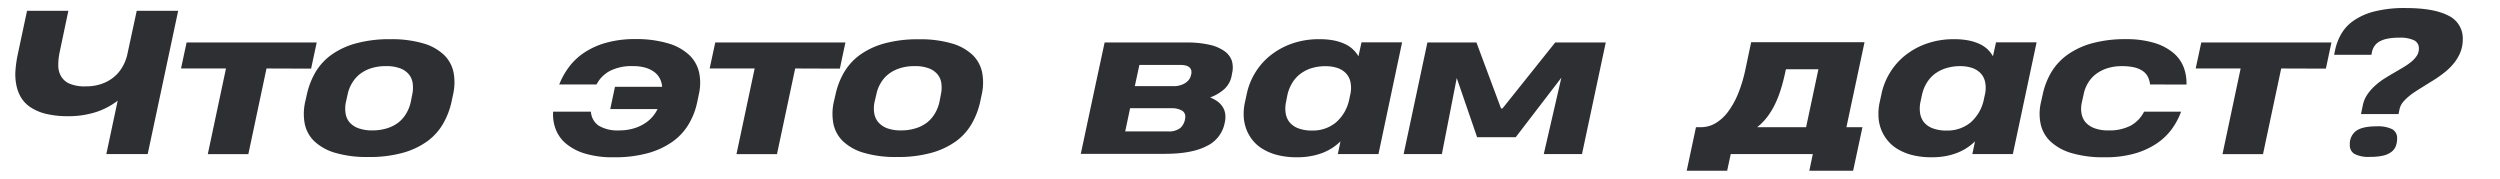
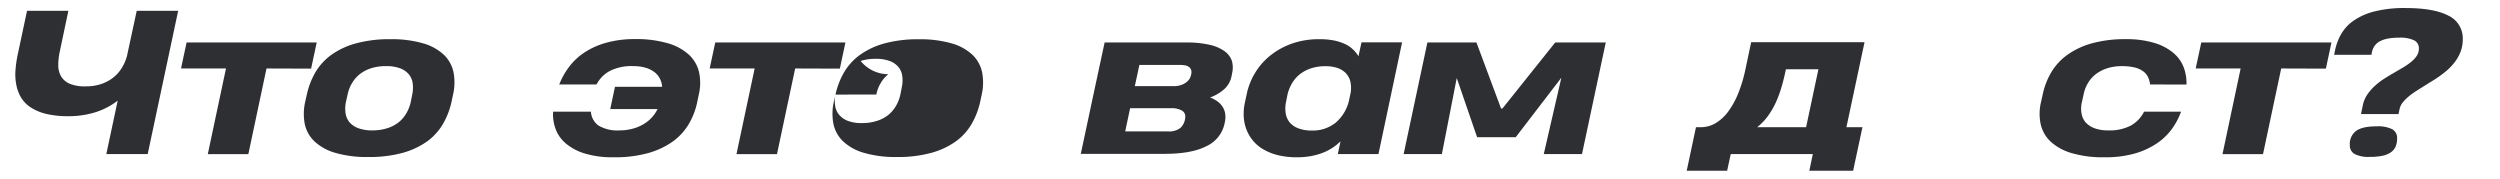
<svg xmlns="http://www.w3.org/2000/svg" id="Слой_1" data-name="Слой 1" viewBox="0 0 647.28 46.45">
  <defs>
    <style>.cls-1{fill:#2e2f33;}</style>
  </defs>
  <title>chto dast</title>
  <path class="cls-1" d="M46.13,2.8,38.24,39.89H27.53l2.94-13.83A18.52,18.52,0,0,1,24.9,29a23,23,0,0,1-7.35,1.08,23.2,23.2,0,0,1-5.65-.61,12.68,12.68,0,0,1-4-1.7,8,8,0,0,1-2.47-2.56A10.07,10.07,0,0,1,4.23,22,13.89,13.89,0,0,1,4,18.29a30.76,30.76,0,0,1,.54-3.94L7,2.8H17.7L15.49,13.29a16.3,16.3,0,0,0-.4,3.59,5.61,5.61,0,0,0,.72,2.87A4.76,4.76,0,0,0,18,21.66a10,10,0,0,0,4.14.7,12.48,12.48,0,0,0,4.07-.61,10.42,10.42,0,0,0,3.13-1.68,9.65,9.65,0,0,0,2.23-2.53,11.57,11.57,0,0,0,1.33-3.15L35.4,2.8Z" />
  <path class="cls-1" d="M69,17.73,64.3,39.91H53.8l4.71-22.18H46.87L48.31,11H82l-1.45,6.77Z" />
  <path class="cls-1" d="M79.44,24.49a20.08,20.08,0,0,1,2.17-5.68,14.87,14.87,0,0,1,4.1-4.55,19.82,19.82,0,0,1,6.35-3A32.5,32.5,0,0,1,101,10.15a29.23,29.23,0,0,1,8.62,1.09,13.05,13.05,0,0,1,5.36,3,8.75,8.75,0,0,1,2.46,4.56,14,14,0,0,1-.14,5.7l-.39,1.84A19.76,19.76,0,0,1,114.74,32a14.77,14.77,0,0,1-4.07,4.55,19.93,19.93,0,0,1-6.33,3,32.22,32.22,0,0,1-8.94,1.1,29,29,0,0,1-8.63-1.09,13.19,13.19,0,0,1-5.4-3A8.71,8.71,0,0,1,78.89,32a14,14,0,0,1,.14-5.7Zm10.13,1.89a8.08,8.08,0,0,0-.1,2.92,4.82,4.82,0,0,0,1,2.34A5.64,5.64,0,0,0,92.8,33.2a10.08,10.08,0,0,0,3.58.56,12.41,12.41,0,0,0,3.84-.55,9.21,9.21,0,0,0,3-1.55,8.22,8.22,0,0,0,2-2.35,10,10,0,0,0,1.14-2.95l.37-1.87a8.52,8.52,0,0,0,.12-2.91,4.61,4.61,0,0,0-1-2.34,5.33,5.33,0,0,0-2.28-1.56,10,10,0,0,0-3.61-.56,12.26,12.26,0,0,0-3.89.56,9.43,9.43,0,0,0-2.94,1.54,8.36,8.36,0,0,0-2,2.33A9.08,9.08,0,0,0,90,24.47Z" />
  <path class="cls-1" d="M158,28.24l1.22-5.76h12.21a5.32,5.32,0,0,0-.58-2.13,4.94,4.94,0,0,0-1.44-1.7,7.07,7.07,0,0,0-2.32-1.13,11.3,11.3,0,0,0-3.19-.4,12.35,12.35,0,0,0-6,1.25,8.26,8.26,0,0,0-3.45,3.5h-9.66a19.47,19.47,0,0,1,2.45-4.42,15.83,15.83,0,0,1,3.9-3.74,19.84,19.84,0,0,1,5.62-2.59,27.33,27.33,0,0,1,7.66-1A29.11,29.11,0,0,1,173,11.23a13.57,13.57,0,0,1,5.44,3A8.91,8.91,0,0,1,181,18.73a13,13,0,0,1-.05,5.64l-.44,2.11a18.54,18.54,0,0,1-2.17,5.62,15,15,0,0,1-4.14,4.53,20.4,20.4,0,0,1-6.38,3,32.2,32.2,0,0,1-8.9,1.09,24.71,24.71,0,0,1-7.59-1,13.79,13.79,0,0,1-4.93-2.66,9.11,9.11,0,0,1-2.59-3.78,10.8,10.8,0,0,1-.6-4.37H153a4.72,4.72,0,0,0,2,3.62,9.53,9.53,0,0,0,5.38,1.23,13,13,0,0,0,3.31-.41,10.69,10.69,0,0,0,2.82-1.14,9.38,9.38,0,0,0,2.22-1.75,8.81,8.81,0,0,0,1.51-2.22Z" />
  <path class="cls-1" d="M205.88,17.73l-4.71,22.18H190.68l4.71-22.18H183.74L185.19,11h33.7l-1.44,6.77Z" />
-   <path class="cls-1" d="M216.32,24.49a19.78,19.78,0,0,1,2.17-5.68,15,15,0,0,1,4.09-4.55,19.92,19.92,0,0,1,6.35-3,32.63,32.63,0,0,1,8.94-1.09,29.11,29.11,0,0,1,8.61,1.09,13,13,0,0,1,5.37,3,8.73,8.73,0,0,1,2.45,4.56,14,14,0,0,1-.13,5.7l-.39,1.84A20.06,20.06,0,0,1,251.62,32a14.77,14.77,0,0,1-4.07,4.55,20,20,0,0,1-6.34,3,32.15,32.15,0,0,1-8.93,1.1,29,29,0,0,1-8.63-1.09,13.12,13.12,0,0,1-5.4-3A8.71,8.71,0,0,1,215.77,32a14,14,0,0,1,.13-5.7Zm10.12,1.89a8.06,8.06,0,0,0-.09,2.92,4.73,4.73,0,0,0,1.05,2.34,5.64,5.64,0,0,0,2.28,1.56,10,10,0,0,0,3.58.56,12.41,12.41,0,0,0,3.84-.55,9.21,9.21,0,0,0,3-1.55,8.54,8.54,0,0,0,2-2.35,10,10,0,0,0,1.14-2.95l.36-1.87a8.29,8.29,0,0,0,.13-2.91,4.61,4.61,0,0,0-1-2.34,5.33,5.33,0,0,0-2.28-1.56,10,10,0,0,0-3.62-.56,12.19,12.19,0,0,0-3.88.56A9.32,9.32,0,0,0,230,19.22a8.4,8.4,0,0,0-2,2.33,9.3,9.3,0,0,0-1.11,2.92Z" />
+   <path class="cls-1" d="M216.32,24.49a19.78,19.78,0,0,1,2.17-5.68,15,15,0,0,1,4.09-4.55,19.92,19.92,0,0,1,6.35-3,32.63,32.63,0,0,1,8.94-1.09,29.11,29.11,0,0,1,8.61,1.09,13,13,0,0,1,5.37,3,8.73,8.73,0,0,1,2.45,4.56,14,14,0,0,1-.13,5.7l-.39,1.84A20.06,20.06,0,0,1,251.62,32a14.77,14.77,0,0,1-4.07,4.55,20,20,0,0,1-6.34,3,32.15,32.15,0,0,1-8.93,1.1,29,29,0,0,1-8.63-1.09,13.12,13.12,0,0,1-5.4-3A8.71,8.71,0,0,1,215.77,32a14,14,0,0,1,.13-5.7Za8.06,8.06,0,0,0-.09,2.92,4.73,4.73,0,0,0,1.05,2.34,5.64,5.64,0,0,0,2.28,1.56,10,10,0,0,0,3.58.56,12.41,12.41,0,0,0,3.84-.55,9.21,9.21,0,0,0,3-1.55,8.54,8.54,0,0,0,2-2.35,10,10,0,0,0,1.14-2.95l.36-1.87a8.29,8.29,0,0,0,.13-2.91,4.61,4.61,0,0,0-1-2.34,5.33,5.33,0,0,0-2.28-1.56,10,10,0,0,0-3.62-.56,12.19,12.19,0,0,0-3.88.56A9.32,9.32,0,0,0,230,19.22a8.4,8.4,0,0,0-2,2.33,9.3,9.3,0,0,0-1.11,2.92Z" />
  <path class="cls-1" d="M283.31,23.51,286,11h21.2a26,26,0,0,1,5.86.57,10.77,10.77,0,0,1,3.87,1.6,5.23,5.23,0,0,1,2,2.53A6.4,6.4,0,0,1,319,19l-.12.66a6.17,6.17,0,0,1-1.9,3.41,11.1,11.1,0,0,1-3.67,2.16,9.14,9.14,0,0,1,1.88,1,5.31,5.31,0,0,1,1.33,1.39,4.6,4.6,0,0,1,.69,1.76,6,6,0,0,1-.07,2.18l-.1.49a8.34,8.34,0,0,1-4.65,5.78q-3.85,2-10.87,2H279.83Zm23.56,6.92a1.76,1.76,0,0,0-.83-1.79,5.33,5.33,0,0,0-2.85-.62H292.6l-1.27,6h11.08a4.73,4.73,0,0,0,3.25-.93A4.08,4.08,0,0,0,306.87,30.43Zm1.5-11a2.4,2.4,0,0,0,.06-1.23,1.62,1.62,0,0,0-.53-.81,2.4,2.4,0,0,0-1-.45,6.64,6.64,0,0,0-1.41-.13H295l-1.18,5.49h10.32a5,5,0,0,0,1.15-.15,5.58,5.58,0,0,0,1.24-.45,4.28,4.28,0,0,0,1.09-.82,2.84,2.84,0,0,0,.69-1.25Z" />
  <path class="cls-1" d="M346.38,39.89l.69-3.29A14,14,0,0,1,345,38.26a13.56,13.56,0,0,1-2.52,1.3,16.86,16.86,0,0,1-3.06.85,19.27,19.27,0,0,1-3.61.31,20.32,20.32,0,0,1-5-.56A14.33,14.33,0,0,1,327,38.61a9.91,9.91,0,0,1-2.7-2.33,10.62,10.62,0,0,1-1.64-2.91,11.05,11.05,0,0,1-.65-3.3,13.82,13.82,0,0,1,.3-3.49l.49-2.26a17.13,17.13,0,0,1,2-5.18,16.93,16.93,0,0,1,3.82-4.54,19.13,19.13,0,0,1,5.62-3.22,21,21,0,0,1,7.43-1.23,18.91,18.91,0,0,1,3.72.33,12.89,12.89,0,0,1,2.85.92,8,8,0,0,1,2.07,1.4,7.84,7.84,0,0,1,1.41,1.77l.79-3.61h10.51L356.9,39.89ZM333,26.26a8.11,8.11,0,0,0-.13,3,5,5,0,0,0,1,2.38,5.35,5.35,0,0,0,2.27,1.58,9.85,9.85,0,0,0,3.64.58,9.42,9.42,0,0,0,6-2,10.72,10.72,0,0,0,3.51-5.85l.39-1.84a7.49,7.49,0,0,0-.06-3,4.77,4.77,0,0,0-1.19-2.19,5.5,5.5,0,0,0-2.18-1.33,9.44,9.44,0,0,0-3-.45,12.11,12.11,0,0,0-3.9.58,9.52,9.52,0,0,0-2.95,1.62,8.57,8.57,0,0,0-2,2.43,10.16,10.16,0,0,0-1.11,3Z" />
  <path class="cls-1" d="M377.17,20.2l-3.85,19.69h-9.9L369.57,11h12.7l6.37,17.09H389L402.66,11h13.09L409.6,39.89h-9.9l4.56-19.78L392.44,35.52h-10Z" />
  <path class="cls-1" d="M478.06,32.93h4.15L479.8,44.2H468.46l.9-4.31H448.11l-.93,4.31H436.71l2.4-11.27h1.3a7.32,7.32,0,0,0,3.79-1.05,11.09,11.09,0,0,0,3.25-3,21.11,21.11,0,0,0,2.61-4.74,36.58,36.58,0,0,0,1.87-6.27l1.47-6.94h29.35ZM462.25,18.59c-.34,1.61-.73,3.13-1.17,4.53a27.79,27.79,0,0,1-1.53,3.9,19.68,19.68,0,0,1-2,3.27,14.44,14.44,0,0,1-2.6,2.64h12.67l3.19-15H462.4Z" />
-   <path class="cls-1" d="M510.67,39.89l.68-3.29a14,14,0,0,1-2.06,1.66,13.56,13.56,0,0,1-2.52,1.3,16.75,16.75,0,0,1-3,.85,19.46,19.46,0,0,1-3.62.31,20.32,20.32,0,0,1-5-.56,14.33,14.33,0,0,1-3.81-1.55,9.87,9.87,0,0,1-2.69-2.33,10.39,10.39,0,0,1-2.29-6.21,13.8,13.8,0,0,1,.29-3.49l.49-2.26a17.13,17.13,0,0,1,2-5.18,16.93,16.93,0,0,1,3.82-4.54,19.05,19.05,0,0,1,5.63-3.22A20.92,20.92,0,0,1,506,10.15a18.91,18.91,0,0,1,3.72.33,12.72,12.72,0,0,1,2.85.92,8,8,0,0,1,2.07,1.4A7.84,7.84,0,0,1,516,14.57l.79-3.61h10.51l-6.15,28.93ZM497.26,26.26a8.11,8.11,0,0,0-.13,3,5.09,5.09,0,0,0,1,2.38,5.35,5.35,0,0,0,2.27,1.58,9.85,9.85,0,0,0,3.64.58,9.44,9.44,0,0,0,6.06-2,10.71,10.71,0,0,0,3.5-5.85L514,24.1a7.49,7.49,0,0,0-.06-3,4.68,4.68,0,0,0-1.19-2.19,5.5,5.5,0,0,0-2.18-1.33,9.4,9.4,0,0,0-3-.45,12,12,0,0,0-3.89.58,9.57,9.57,0,0,0-3,1.62,8.74,8.74,0,0,0-2,2.43,10.14,10.14,0,0,0-1.1,3Z" />
  <path class="cls-1" d="M556.68,21.87a6,6,0,0,0-.58-2,4,4,0,0,0-1.32-1.49,6.52,6.52,0,0,0-2.21-.94,14,14,0,0,0-3.17-.31,12,12,0,0,0-3.84.56,9.69,9.69,0,0,0-2.95,1.53,8.13,8.13,0,0,0-2,2.27,9,9,0,0,0-1.1,2.77L539,26.58a7,7,0,0,0-.06,2.83A4.79,4.79,0,0,0,540,31.69a5.83,5.83,0,0,0,2.32,1.52,9.89,9.89,0,0,0,3.52.55,12,12,0,0,0,5.82-1.23,8.5,8.5,0,0,0,3.47-3.62h9.58a18.54,18.54,0,0,1-2.3,4.37,15.71,15.71,0,0,1-3.88,3.78,20,20,0,0,1-5.73,2.66,27.57,27.57,0,0,1-7.87,1,28.87,28.87,0,0,1-8.59-1.09,13.5,13.5,0,0,1-5.44-3,8.78,8.78,0,0,1-2.55-4.53,12.88,12.88,0,0,1,.08-5.62l.47-2.11a19,19,0,0,1,2.19-5.64,15.12,15.12,0,0,1,4.14-4.51,20.17,20.17,0,0,1,6.38-3,32.3,32.3,0,0,1,8.86-1.08,24.64,24.64,0,0,1,7.4,1,13.82,13.82,0,0,1,4.88,2.59,9.17,9.17,0,0,1,2.65,3.74,11.56,11.56,0,0,1,.71,4.42Z" />
  <path class="cls-1" d="M590.63,17.73l-4.71,22.18H575.43l4.7-22.18H568.49L569.94,11h33.7l-1.44,6.77Z" />
  <path class="cls-1" d="M637.64,10.15a8.89,8.89,0,0,1-.65,3.46,11,11,0,0,1-1.72,2.84,15,15,0,0,1-2.45,2.38c-.92.72-1.88,1.4-2.86,2s-2,1.24-2.93,1.82-1.85,1.16-2.65,1.74a13.66,13.66,0,0,0-2,1.8,4.47,4.47,0,0,0-1.09,2L621,29.54h-9.71l.44-2.13a7.76,7.76,0,0,1,1.09-2.77,11.77,11.77,0,0,1,1.88-2.23A17.3,17.3,0,0,1,617,20.57c.86-.55,1.72-1.08,2.59-1.58s1.7-1,2.5-1.46a17.57,17.57,0,0,0,2.13-1.46,7,7,0,0,0,1.5-1.6,3.4,3.4,0,0,0,.56-1.89,2.28,2.28,0,0,0-1.21-2.13,8.38,8.38,0,0,0-3.94-.69,14.71,14.71,0,0,0-3.06.27,6.84,6.84,0,0,0-2.07.76A3.87,3.87,0,0,0,614.73,12a4.36,4.36,0,0,0-.62,1.56l-.12.63h-9.66l.24-1.15a14.15,14.15,0,0,1,1.61-4.26,10.77,10.77,0,0,1,3.27-3.48,16.6,16.6,0,0,1,5.41-2.36,31.83,31.83,0,0,1,7.95-.86q7.31,0,11.07,1.95A6.47,6.47,0,0,1,637.64,10.15ZM608.4,37.49A4.18,4.18,0,0,1,610,33.91q1.62-1.2,5.3-1.2a8.39,8.39,0,0,1,4.07.74,2.55,2.55,0,0,1,1.27,2.37,5.54,5.54,0,0,1-.36,2.07,3.53,3.53,0,0,1-1.21,1.51,5.85,5.85,0,0,1-2.18.92,15.34,15.34,0,0,1-3.28.3,7.92,7.92,0,0,1-4-.76A2.56,2.56,0,0,1,608.4,37.49Z" />
</svg>